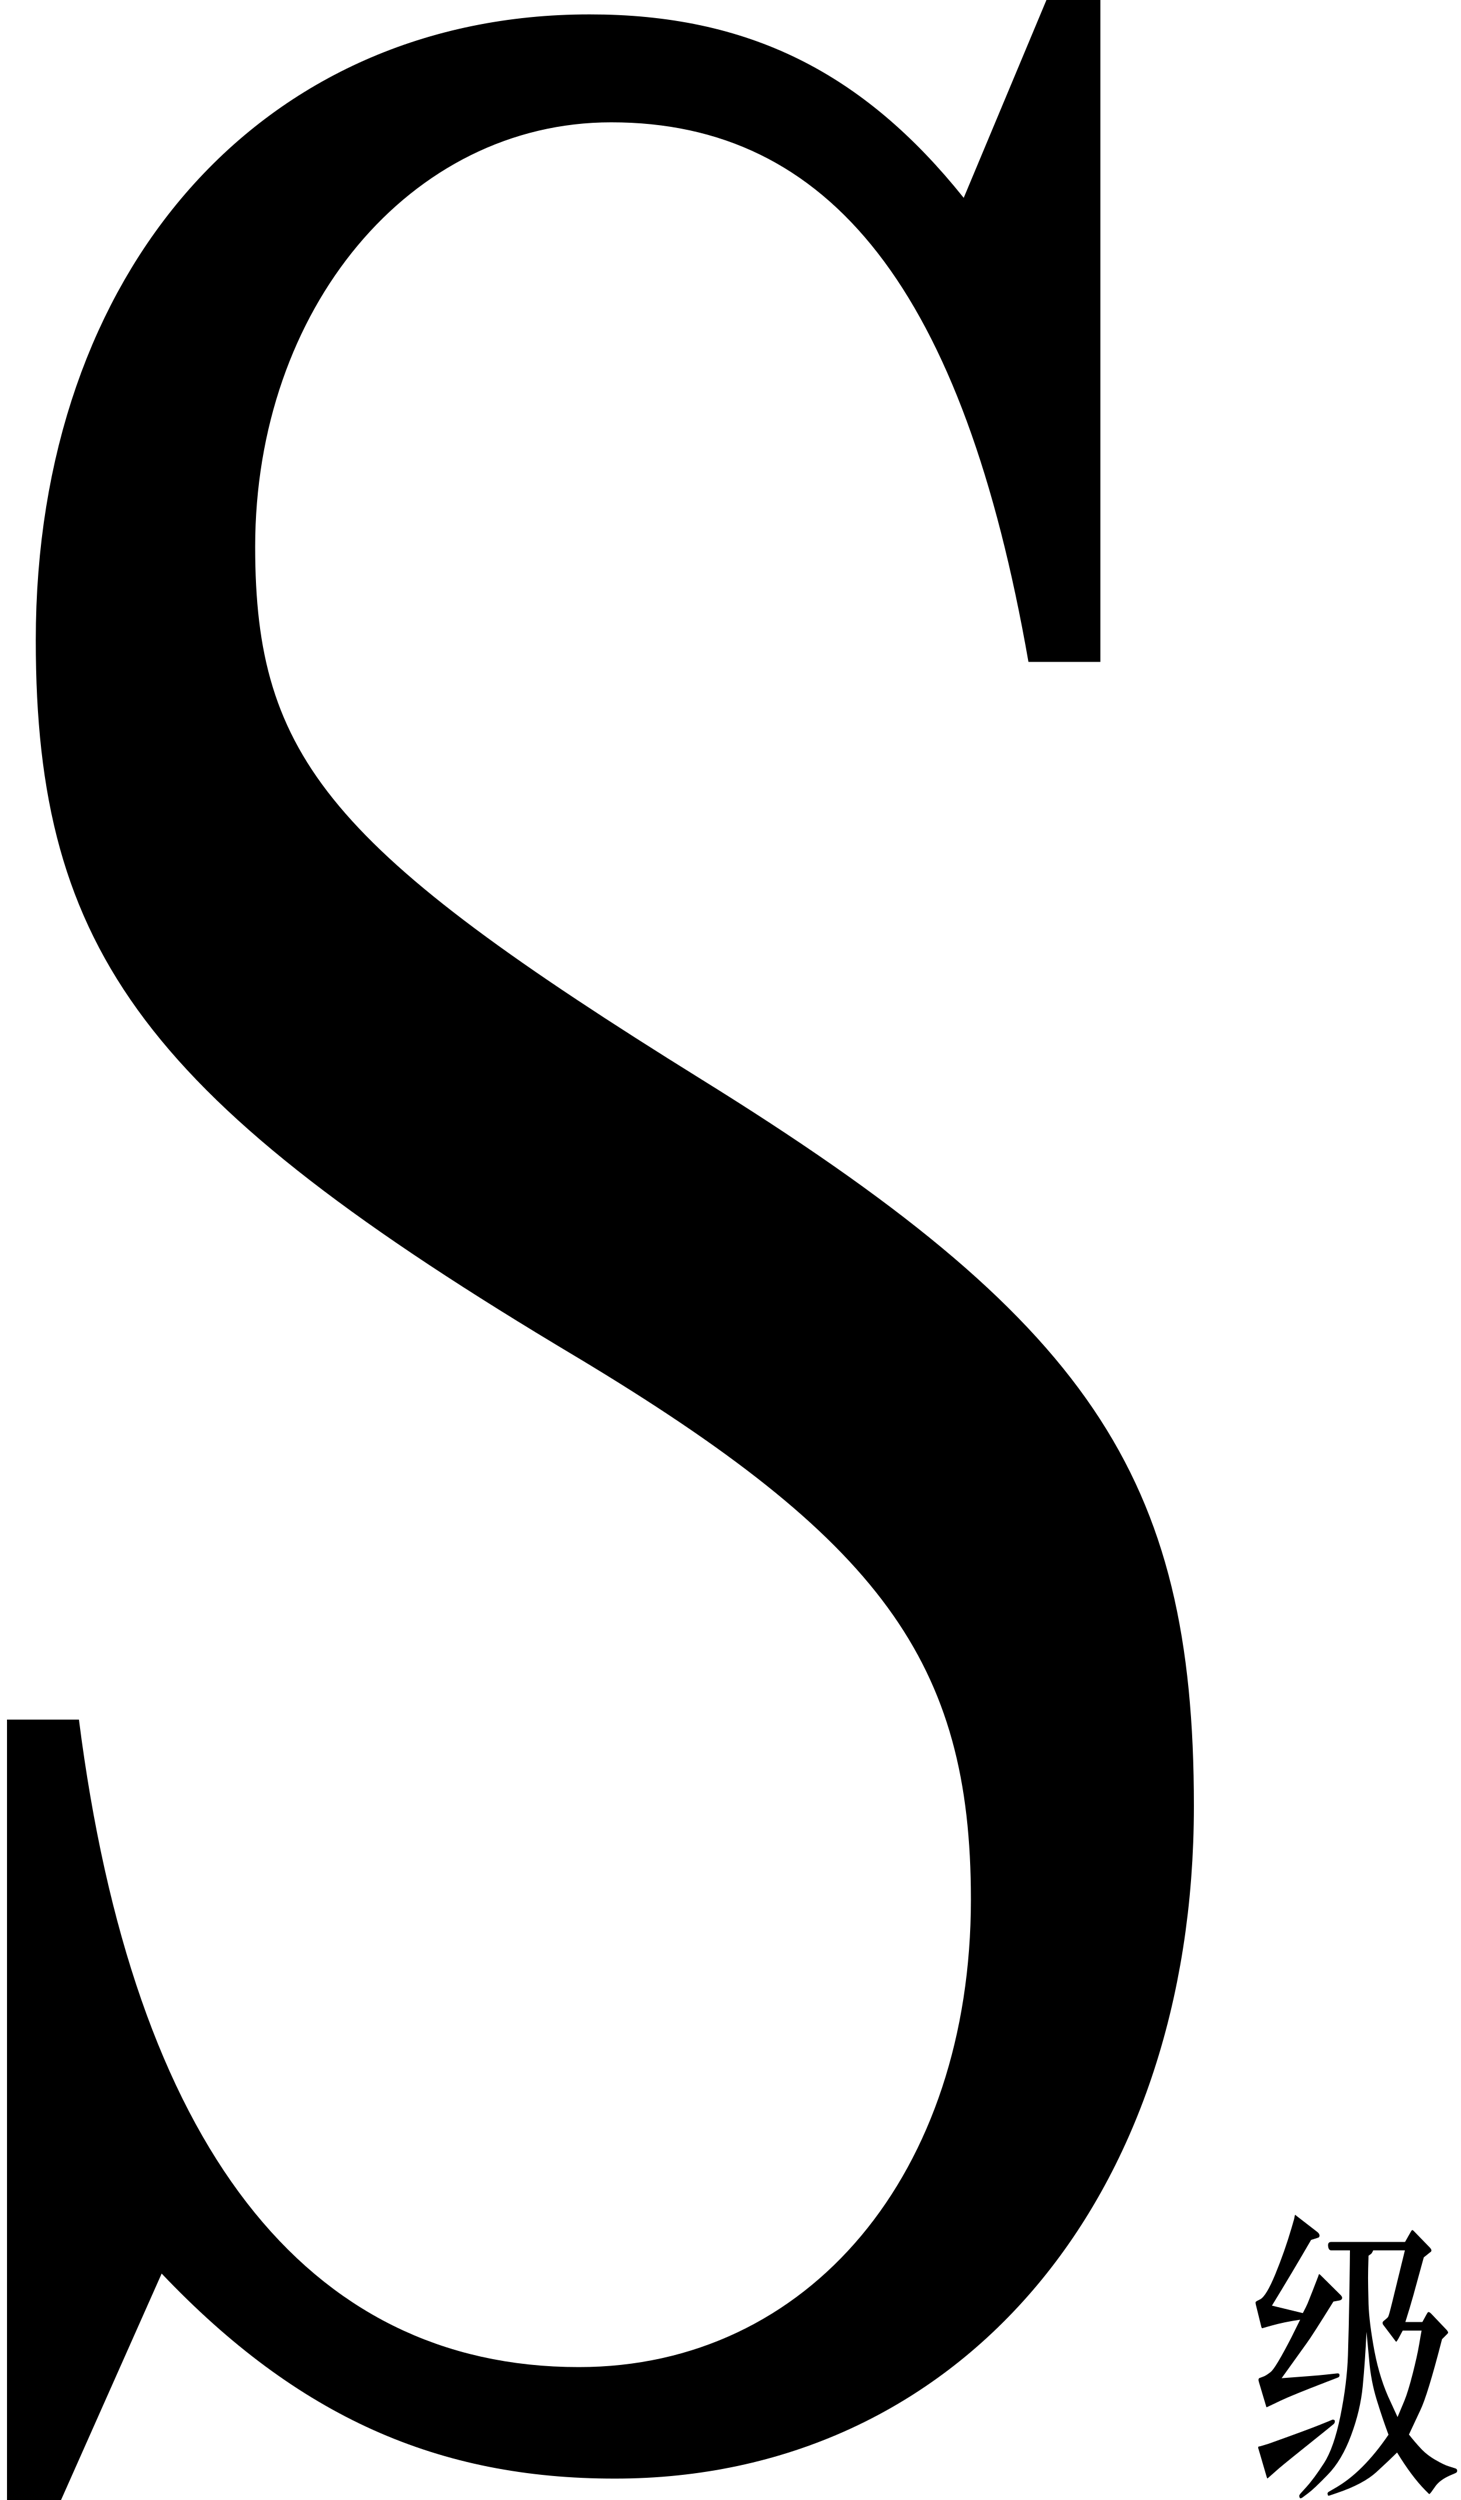
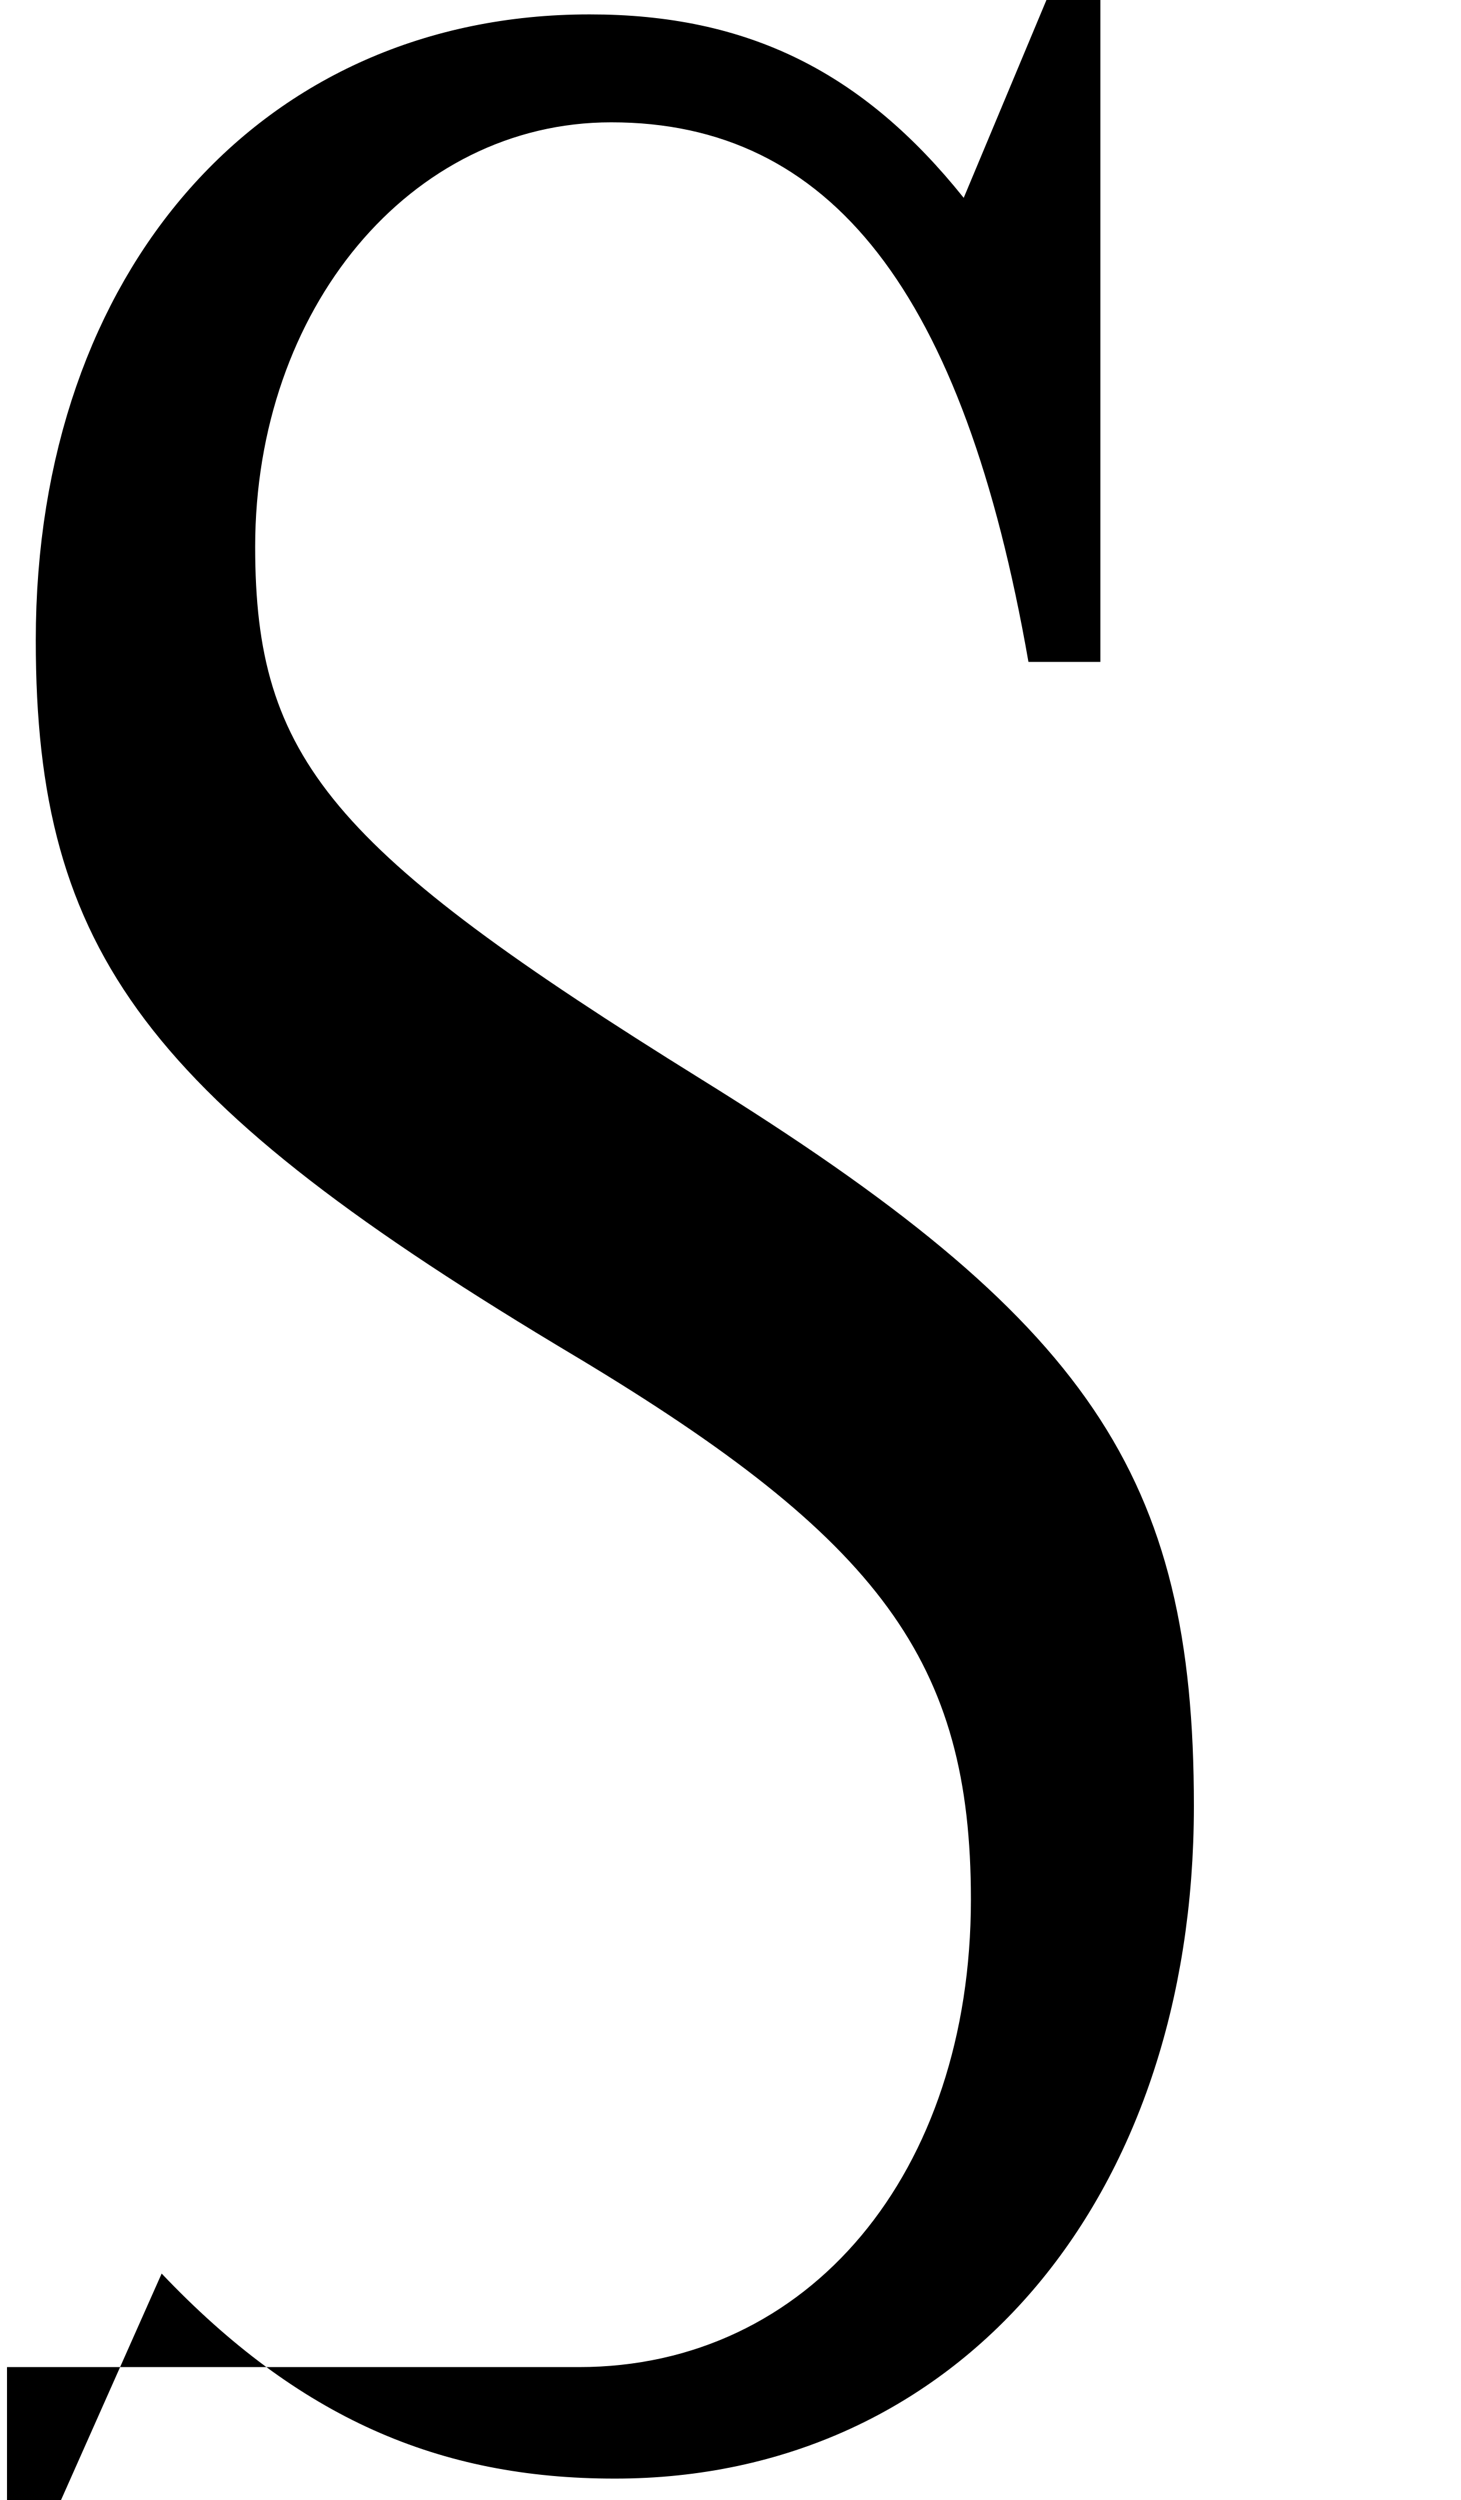
<svg xmlns="http://www.w3.org/2000/svg" width="128" height="219" viewBox="0 0 128 219" fill="none">
-   <path d="M0.613 150.622V219H5.34L14.163 199.148C26.137 211.753 38.426 217.109 53.867 217.109C83.802 217.109 104.599 192.846 104.599 158.184C104.599 129.194 95.461 115.645 61.429 94.532C28.973 74.365 22.356 66.488 22.356 47.896C22.356 27.099 35.905 10.714 53.551 10.714C72.773 10.714 84.432 25.524 90.104 57.98H96.406V0H91.68L84.432 17.331C75.609 6.302 65.525 1.26 51.661 1.26C22.986 1.26 3.134 23.633 3.134 56.089C3.134 83.504 12.902 96.423 50.4 118.796C77.184 134.866 85.062 145.58 85.062 166.377C85.062 190.325 70.882 207.341 50.715 207.341C26.767 207.341 11.642 187.804 6.915 150.622H0.613Z" fill="black" />
-   <path d="M118.271 197.117H116.631C116.476 197.117 116.385 196.994 116.357 196.748C116.33 196.502 116.421 196.379 116.631 196.379H123.098L123.617 195.463C123.663 195.39 123.695 195.349 123.713 195.34C123.74 195.322 123.795 195.354 123.877 195.436L125.271 196.871C125.326 196.935 125.363 196.985 125.381 197.021C125.399 197.049 125.408 197.09 125.408 197.145C125.408 197.19 125.367 197.24 125.285 197.295L124.738 197.732C124.337 199.209 124.032 200.321 123.822 201.068C123.613 201.816 123.38 202.59 123.125 203.393H124.615L125.012 202.668C125.066 202.568 125.112 202.518 125.148 202.518C125.194 202.508 125.271 202.554 125.381 202.654L126.734 204.076C126.798 204.149 126.83 204.195 126.83 204.213C126.839 204.222 126.848 204.236 126.857 204.254C126.867 204.272 126.871 204.295 126.871 204.322C126.871 204.34 126.853 204.372 126.816 204.418L126.338 204.896C125.49 208.196 124.852 210.279 124.424 211.145L123.439 213.25C123.768 213.669 124.114 214.075 124.479 214.467C124.843 214.859 125.276 215.196 125.777 215.479C126.279 215.77 126.657 215.952 126.912 216.025L127.514 216.217C127.614 216.253 127.664 216.317 127.664 216.408C127.673 216.508 127.623 216.581 127.514 216.627L126.98 216.859C126.443 217.105 126.046 217.397 125.791 217.734L125.381 218.309C125.299 218.409 125.249 218.459 125.23 218.459C125.212 218.468 125.171 218.436 125.107 218.363L124.834 218.09C124.05 217.288 123.239 216.199 122.4 214.822C121.963 215.26 121.361 215.829 120.596 216.531C119.83 217.233 118.682 217.844 117.15 218.363L116.467 218.596C116.43 218.614 116.398 218.614 116.371 218.596C116.353 218.596 116.339 218.577 116.33 218.541C116.321 218.514 116.312 218.473 116.303 218.418C116.303 218.363 116.344 218.309 116.426 218.254L117.014 217.912C118.618 216.992 120.163 215.442 121.648 213.264C121.293 212.316 120.947 211.29 120.609 210.188C120.272 209.085 120.053 207.927 119.953 206.715L119.721 204.254C119.639 205.977 119.529 207.558 119.393 208.998C119.256 210.429 118.914 211.874 118.367 213.332C117.829 214.781 117.15 215.925 116.33 216.764C115.519 217.602 114.945 218.145 114.607 218.391L114.115 218.76C113.988 218.851 113.906 218.86 113.869 218.787C113.842 218.723 113.828 218.664 113.828 218.609C113.837 218.555 113.869 218.495 113.924 218.432L114.443 217.857C114.899 217.356 115.414 216.659 115.988 215.766C116.572 214.872 117.055 213.487 117.438 211.609C117.82 209.723 118.039 207.959 118.094 206.318C118.148 204.669 118.189 202.941 118.217 201.137C118.244 199.323 118.258 198.402 118.258 198.375L118.271 197.117ZM123.084 197.117H120.309C120.263 197.217 120.222 197.295 120.186 197.35C120.158 197.404 120.062 197.482 119.898 197.582C119.871 198.439 119.857 199.086 119.857 199.523C119.857 199.952 119.871 200.713 119.898 201.807C119.935 202.9 120.108 204.281 120.418 205.949C120.737 207.617 121.211 209.103 121.84 210.406L122.441 211.719C122.624 211.29 122.824 210.812 123.043 210.283C123.262 209.745 123.503 208.957 123.768 207.918C124.032 206.879 124.219 206.036 124.328 205.389C124.438 204.732 124.51 204.318 124.547 204.145H122.893L122.496 204.883C122.414 205.029 122.359 205.106 122.332 205.115C122.305 205.115 122.277 205.092 122.25 205.047L121.197 203.652C121.17 203.616 121.152 203.584 121.143 203.557C121.133 203.529 121.129 203.497 121.129 203.461C121.129 203.415 121.152 203.37 121.197 203.324L121.457 203.105C121.539 203.042 121.598 202.973 121.635 202.9C121.671 202.818 121.73 202.618 121.812 202.299L121.977 201.643L123.084 197.117ZM111.436 201.957L114.143 202.613C114.361 202.194 114.503 201.907 114.566 201.752C114.63 201.588 114.762 201.255 114.963 200.754L115.482 199.414L115.551 199.209C115.569 199.182 115.624 199.214 115.715 199.305L117.438 201.014C117.538 201.114 117.588 201.201 117.588 201.273C117.579 201.401 117.497 201.479 117.342 201.506L116.822 201.602C115.564 203.625 114.79 204.833 114.498 205.225L112.283 208.314C113.104 208.251 113.878 208.191 114.607 208.137C115.346 208.082 115.865 208.036 116.166 208L117.164 207.891C117.292 207.882 117.355 207.932 117.355 208.041C117.365 208.15 117.314 208.223 117.205 208.26L116.248 208.629C114.188 209.422 112.835 209.973 112.188 210.283L111.271 210.721C111.071 210.821 110.966 210.867 110.957 210.857C110.948 210.848 110.921 210.762 110.875 210.598L110.301 208.67C110.264 208.551 110.251 208.474 110.26 208.438C110.269 208.365 110.296 208.319 110.342 208.301L110.67 208.178C110.834 208.123 111.053 207.986 111.326 207.768C111.609 207.549 112.21 206.546 113.131 204.76L113.91 203.188C112.98 203.324 112.142 203.497 111.395 203.707L110.766 203.885L110.588 203.939C110.551 203.93 110.524 203.889 110.506 203.816L110.027 201.875C110.009 201.793 110 201.729 110 201.684C110 201.638 110.05 201.588 110.15 201.533L110.396 201.41C110.752 201.237 111.199 200.499 111.736 199.195C112.274 197.883 112.739 196.561 113.131 195.23L113.377 194.383L113.445 194.041C113.454 194.023 113.464 194.009 113.473 194L113.623 194.123L115.428 195.518C115.546 195.618 115.605 195.723 115.605 195.832C115.596 195.932 115.551 195.992 115.469 196.01L114.867 196.201C113.719 198.179 112.575 200.098 111.436 201.957ZM111.135 214.057C113.587 213.182 115.218 212.576 116.029 212.238L116.727 211.951C116.772 211.933 116.822 211.938 116.877 211.965C116.932 211.983 116.954 212.038 116.945 212.129C116.936 212.22 116.895 212.293 116.822 212.348L116.221 212.84C113.796 214.781 112.415 215.898 112.078 216.189L111.271 216.9C111.126 217.037 111.044 217.101 111.025 217.092C111.016 217.083 110.993 217.019 110.957 216.9L110.355 214.836L110.232 214.426C110.223 214.38 110.232 214.339 110.26 214.303L110.41 214.275L111.135 214.057Z" fill="black" />
+   <path d="M0.613 150.622V219H5.34L14.163 199.148C26.137 211.753 38.426 217.109 53.867 217.109C83.802 217.109 104.599 192.846 104.599 158.184C104.599 129.194 95.461 115.645 61.429 94.532C28.973 74.365 22.356 66.488 22.356 47.896C22.356 27.099 35.905 10.714 53.551 10.714C72.773 10.714 84.432 25.524 90.104 57.98H96.406V0H91.68L84.432 17.331C75.609 6.302 65.525 1.26 51.661 1.26C22.986 1.26 3.134 23.633 3.134 56.089C3.134 83.504 12.902 96.423 50.4 118.796C77.184 134.866 85.062 145.58 85.062 166.377C85.062 190.325 70.882 207.341 50.715 207.341H0.613Z" fill="black" />
</svg>